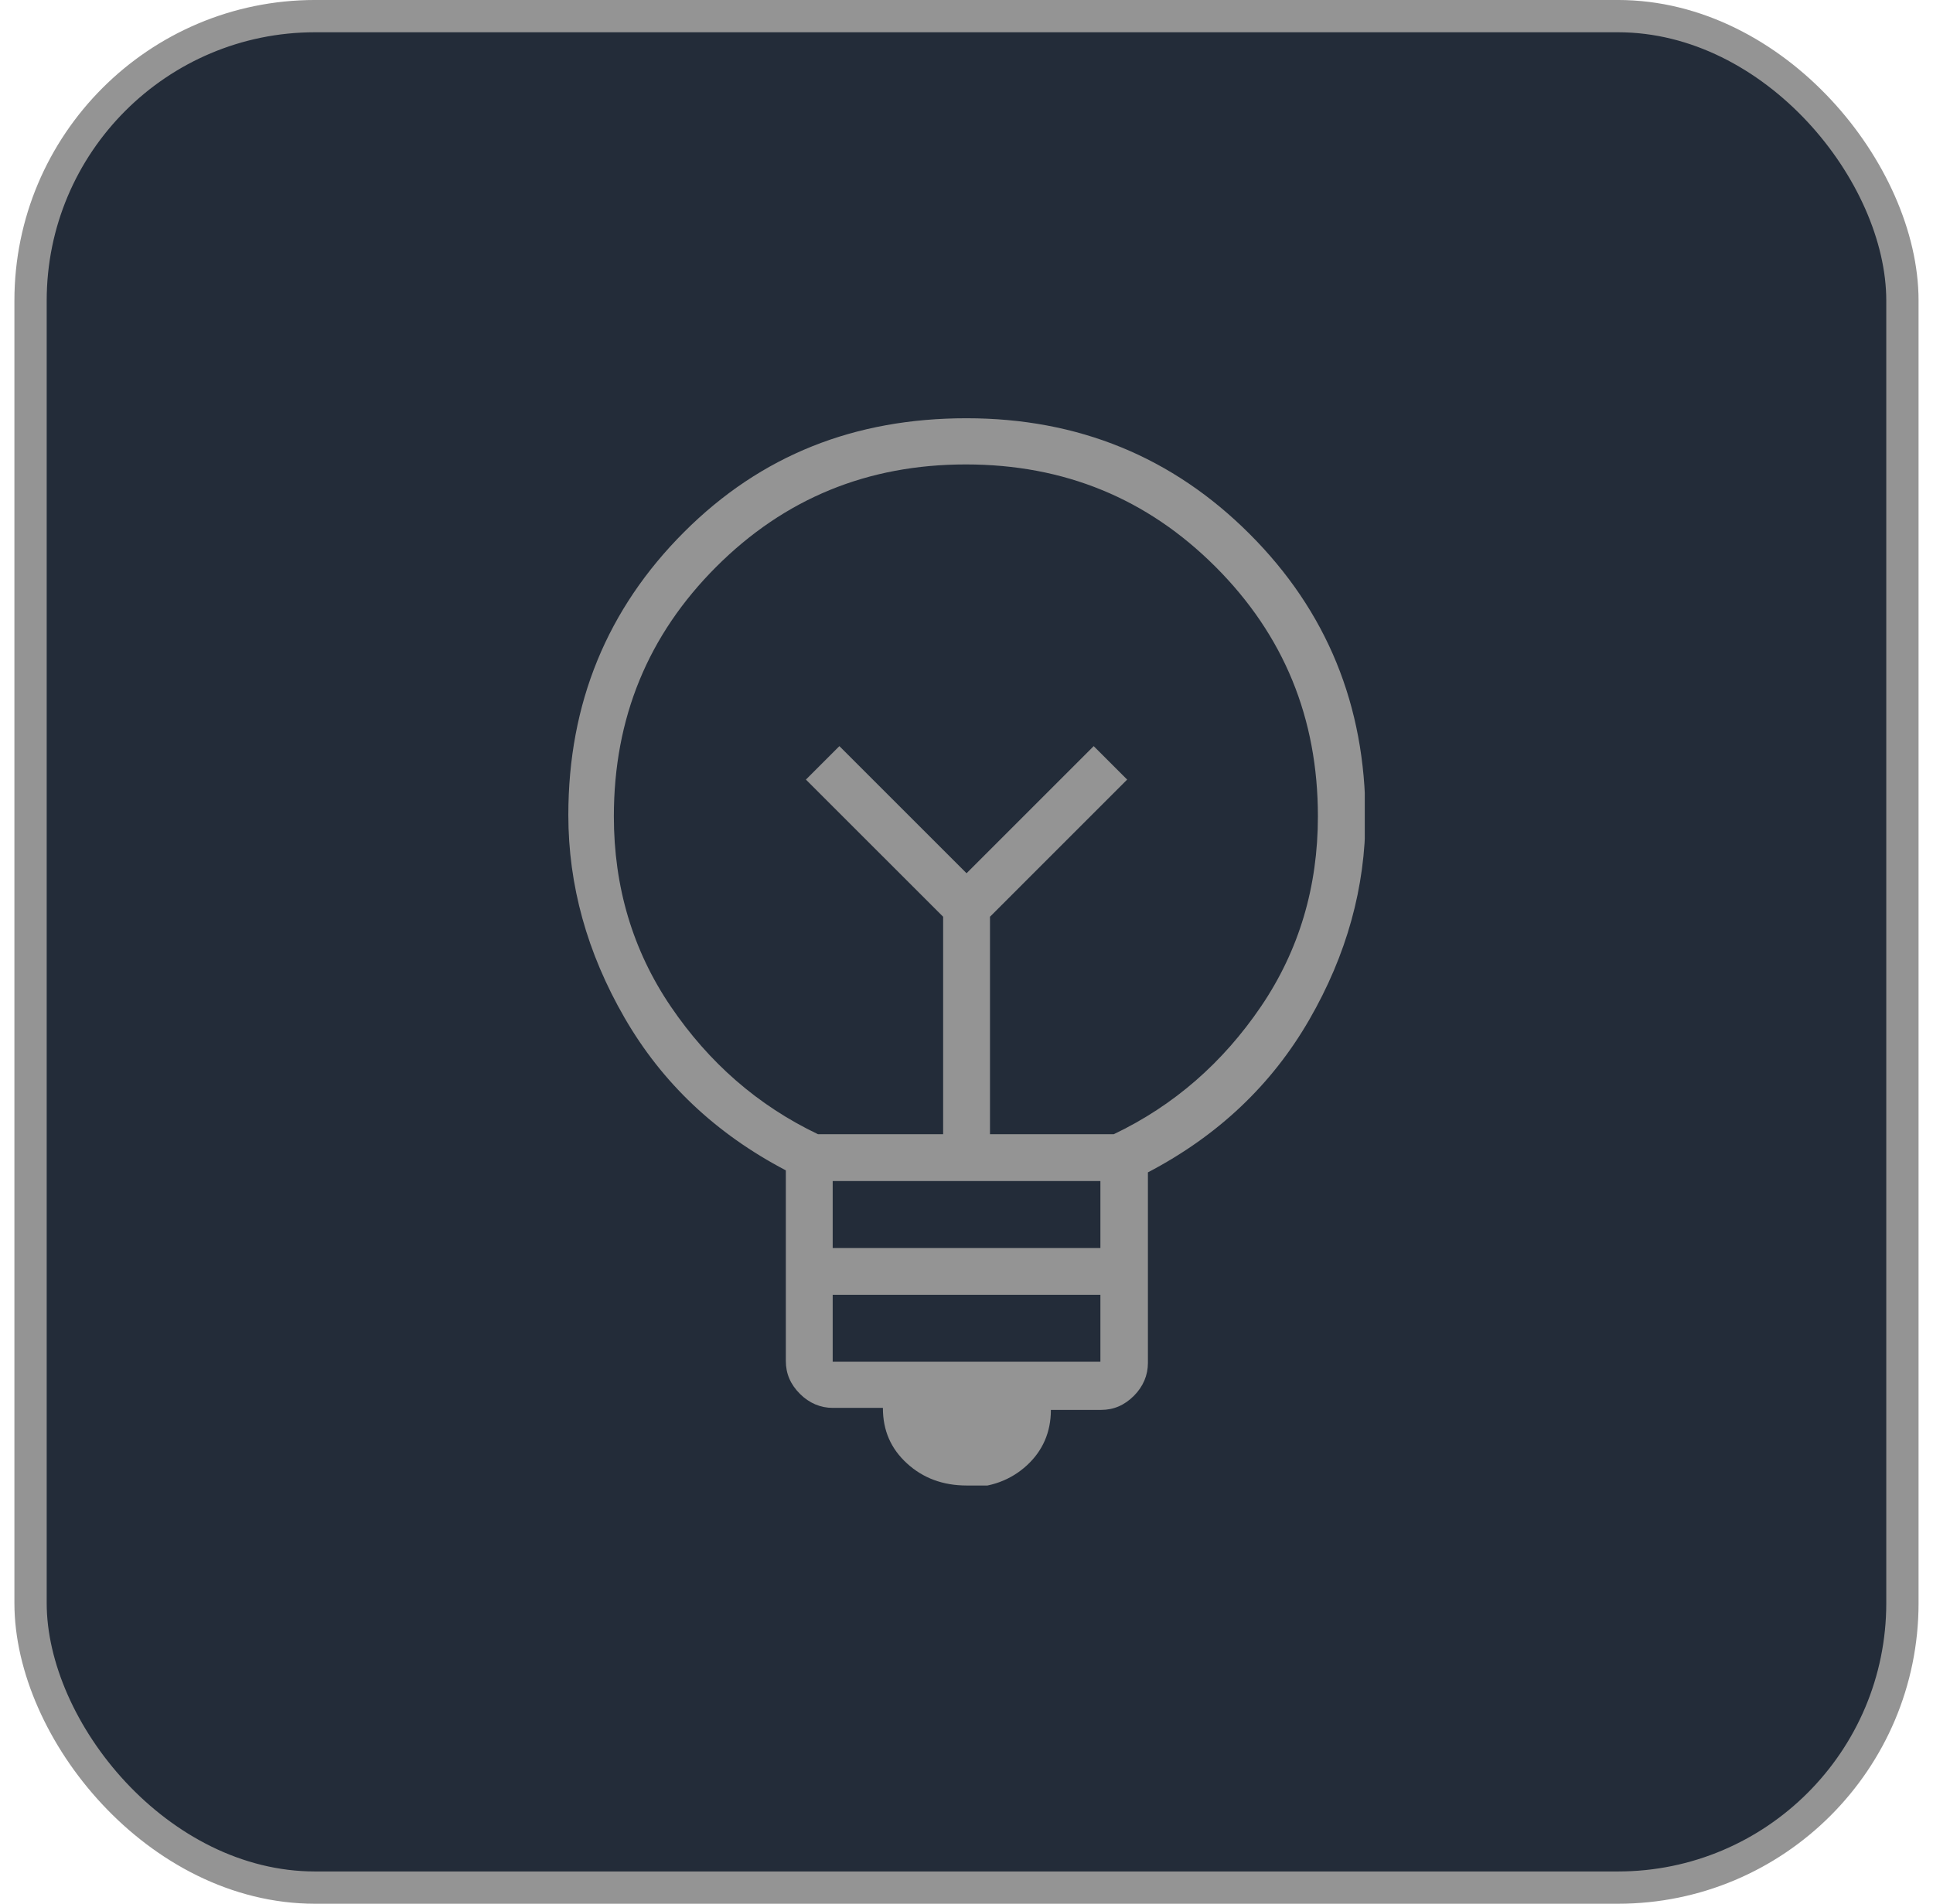
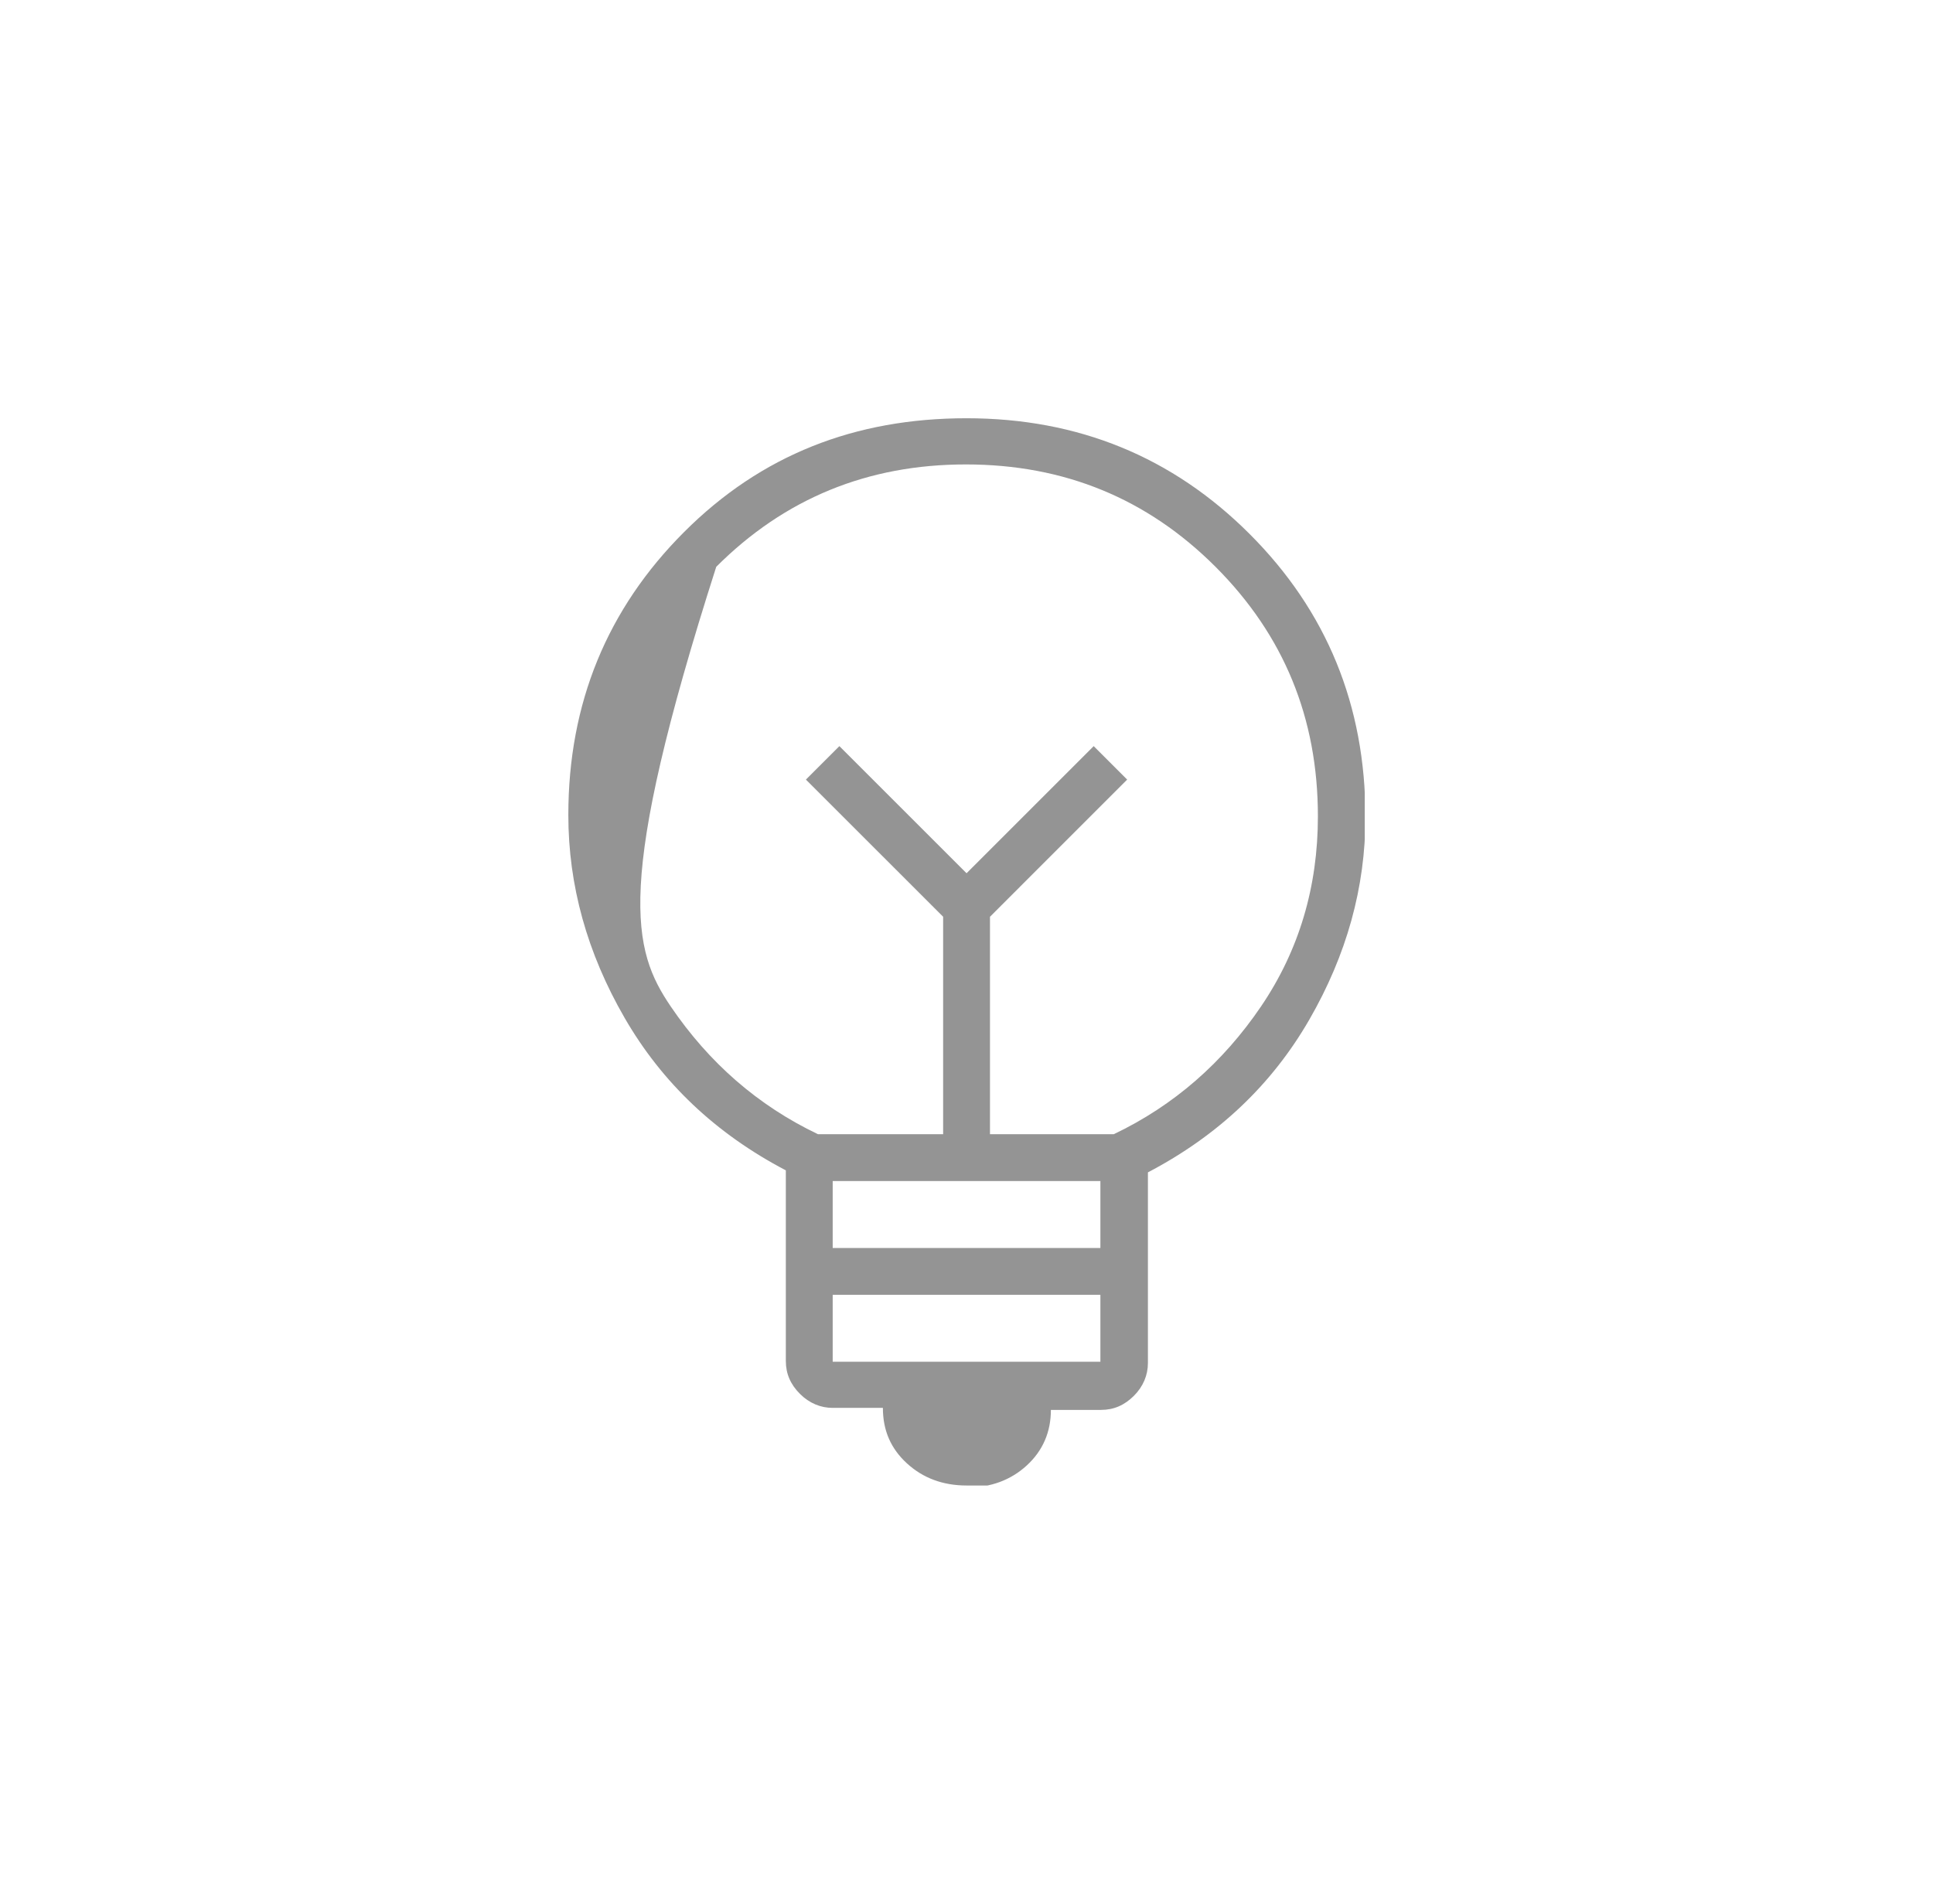
<svg xmlns="http://www.w3.org/2000/svg" width="67" height="66" viewBox="0 0 67 66" fill="none">
-   <rect x="1.059" y="0.559" width="64.881" height="64.881" rx="9.862" fill="#232C39" />
-   <rect x="1.059" y="0.559" width="64.881" height="64.881" rx="9.862" stroke="#949494" stroke-width="1.119" />
  <g clip-path="url(#clip0_2082_6273)">
-     <path d="M33.502 51.5C32.69 51.5 31.994 51.245 31.437 50.734C30.88 50.224 30.602 49.598 30.602 48.809H28.862C28.445 48.809 28.05 48.647 27.726 48.322C27.401 47.997 27.238 47.626 27.238 47.185V40.574C24.803 39.298 22.947 37.535 21.648 35.285C20.349 33.035 19.699 30.692 19.699 28.256C19.699 24.382 21.045 21.111 23.712 18.444C26.38 15.776 29.628 14.5 33.502 14.5C37.376 14.5 40.647 15.845 43.314 18.513C45.982 21.181 47.327 24.452 47.327 28.326C47.327 30.761 46.678 33.104 45.379 35.355C44.08 37.605 42.224 39.368 39.788 40.644V47.255C39.788 47.672 39.626 48.067 39.301 48.392C38.976 48.716 38.605 48.879 38.164 48.879H36.425C36.425 49.644 36.146 50.294 35.59 50.804C35.033 51.314 34.337 51.57 33.525 51.57L33.502 51.5ZM28.862 47.209H38.141V44.889H28.862V47.209ZM28.862 43.265H38.141V40.945H28.862V43.265ZM28.398 39.321H32.69V31.782L27.934 27.027L29.094 25.867L33.502 30.274L37.909 25.867L39.069 27.027L34.314 31.782V39.321H38.605C40.693 38.324 42.386 36.839 43.709 34.891C45.031 32.942 45.68 30.738 45.68 28.302C45.68 24.892 44.497 22.016 42.131 19.65C39.765 17.284 36.889 16.101 33.478 16.101C30.069 16.101 27.192 17.284 24.826 19.65C22.46 22.016 21.277 24.892 21.277 28.302C21.277 30.738 21.926 32.942 23.248 34.891C24.571 36.839 26.264 38.324 28.352 39.321H28.398Z" fill="#949494" />
+     <path d="M33.502 51.5C32.69 51.5 31.994 51.245 31.437 50.734C30.88 50.224 30.602 49.598 30.602 48.809H28.862C28.445 48.809 28.05 48.647 27.726 48.322C27.401 47.997 27.238 47.626 27.238 47.185V40.574C24.803 39.298 22.947 37.535 21.648 35.285C20.349 33.035 19.699 30.692 19.699 28.256C19.699 24.382 21.045 21.111 23.712 18.444C26.38 15.776 29.628 14.5 33.502 14.5C37.376 14.5 40.647 15.845 43.314 18.513C45.982 21.181 47.327 24.452 47.327 28.326C47.327 30.761 46.678 33.104 45.379 35.355C44.08 37.605 42.224 39.368 39.788 40.644V47.255C39.788 47.672 39.626 48.067 39.301 48.392C38.976 48.716 38.605 48.879 38.164 48.879H36.425C36.425 49.644 36.146 50.294 35.59 50.804C35.033 51.314 34.337 51.57 33.525 51.57L33.502 51.5ZM28.862 47.209H38.141V44.889H28.862V47.209ZM28.862 43.265H38.141V40.945H28.862V43.265ZM28.398 39.321H32.69V31.782L27.934 27.027L29.094 25.867L33.502 30.274L37.909 25.867L39.069 27.027L34.314 31.782V39.321H38.605C40.693 38.324 42.386 36.839 43.709 34.891C45.031 32.942 45.68 30.738 45.68 28.302C45.68 24.892 44.497 22.016 42.131 19.65C39.765 17.284 36.889 16.101 33.478 16.101C30.069 16.101 27.192 17.284 24.826 19.65C21.277 30.738 21.926 32.942 23.248 34.891C24.571 36.839 26.264 38.324 28.352 39.321H28.398Z" fill="#949494" />
  </g>
  <defs>
    <clipPath id="clip0_2082_6273">
      <rect width="27.605" height="37" fill="white" transform="translate(19.699 14.5)" />
    </clipPath>
  </defs>
</svg>